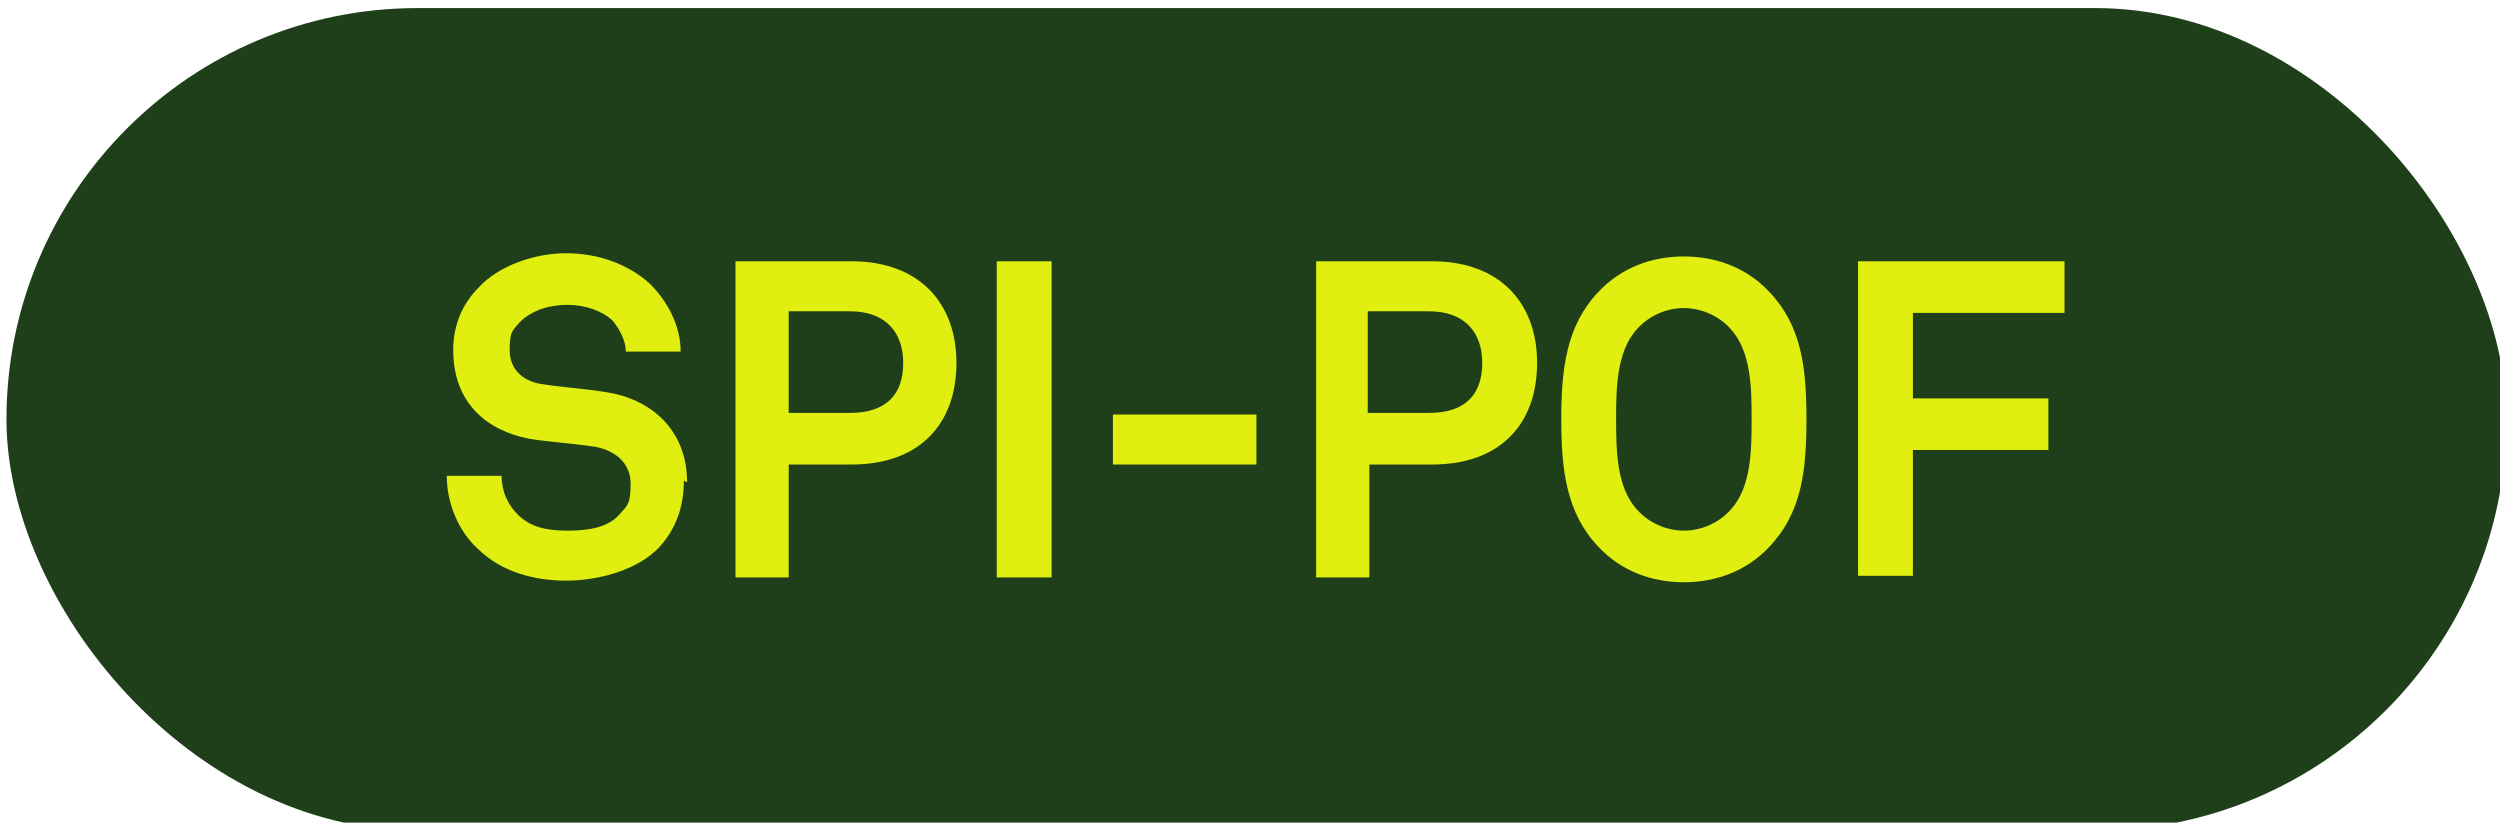
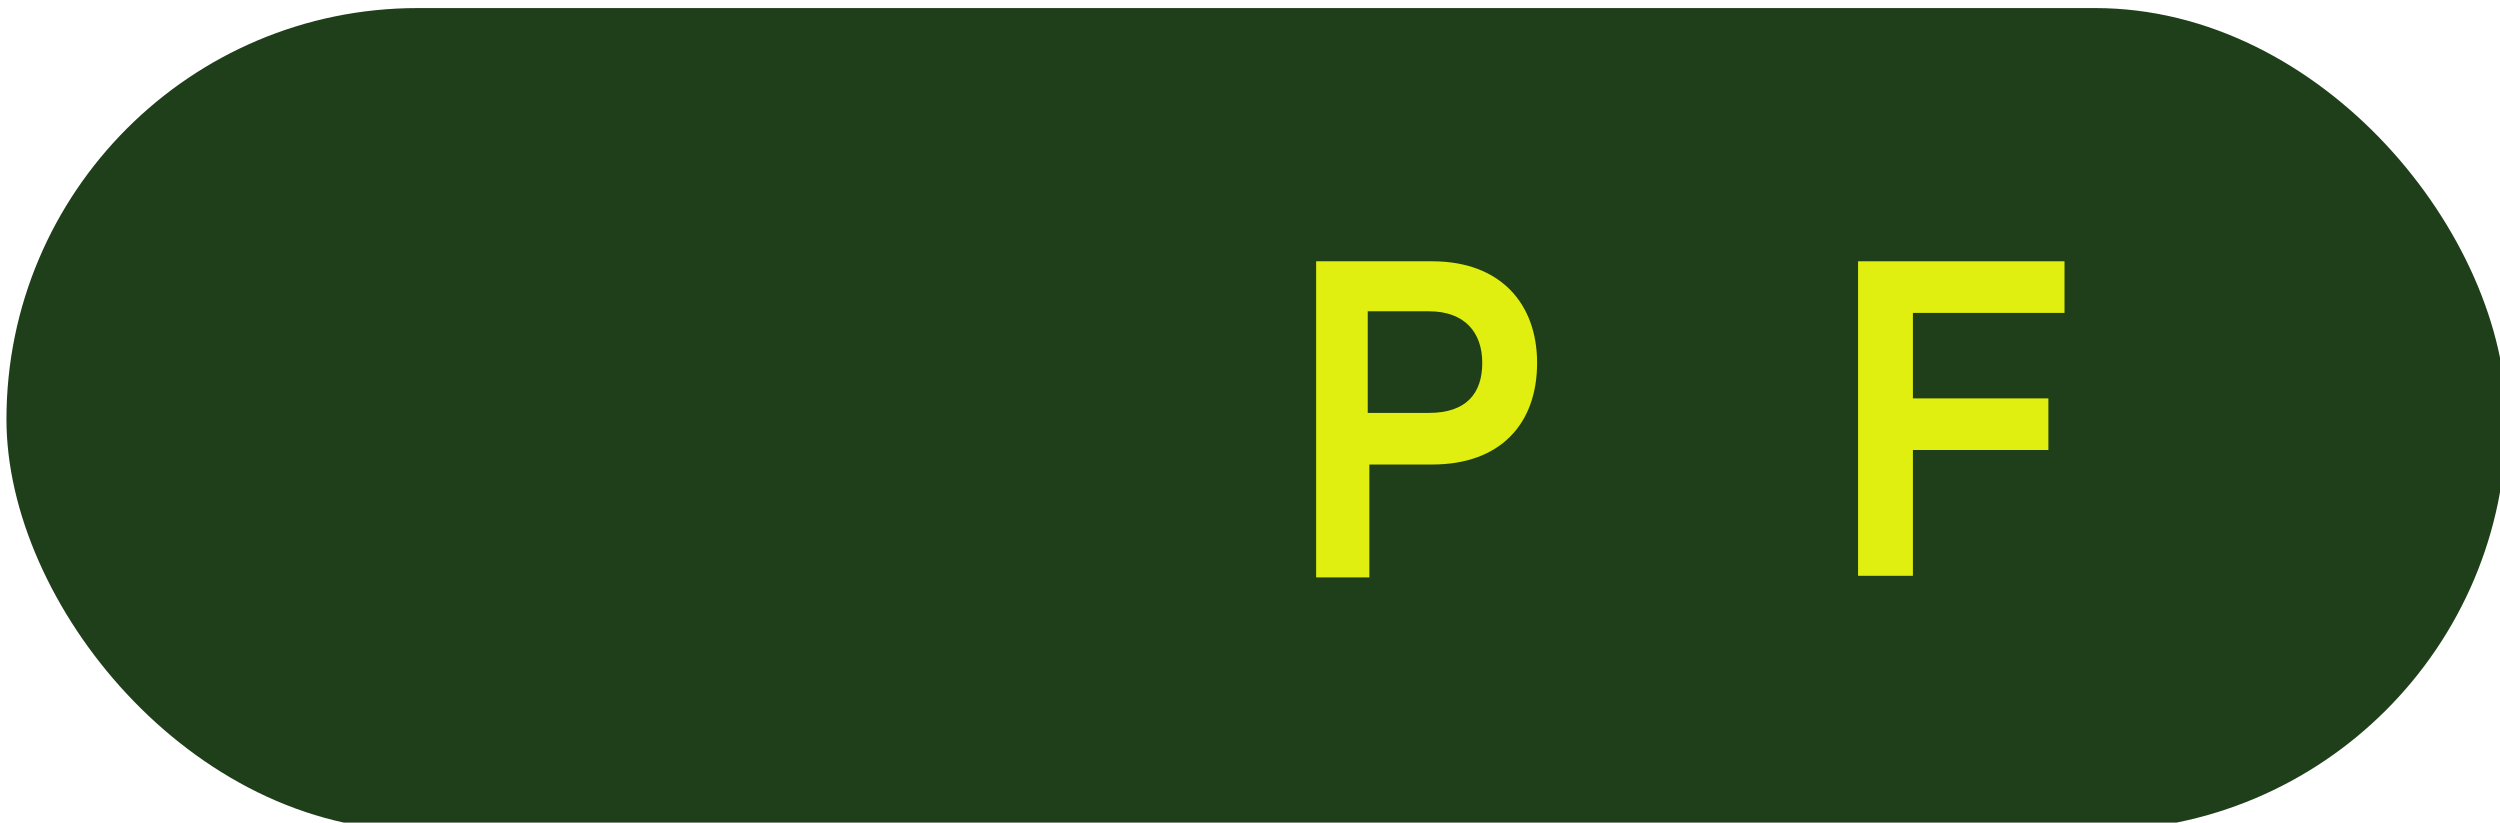
<svg xmlns="http://www.w3.org/2000/svg" id="Calque_1" version="1.1" viewBox="0 0 155 51">
  <defs>
    <style>
      .st0 {
        fill: #1e3f1a;
      }

      .st1 {
        fill: #e0ef0f;
      }
    </style>
  </defs>
  <rect class="st0" x=".4" y=".5" width="155" height="51" rx="25.5" ry="25.5" />
  <g>
-     <path class="st1" d="M42.6,29.9c0-3.3-2.3-5.2-5.1-5.6-1.2-.2-2.8-.3-4-.5-1.1-.2-1.9-.9-1.9-2.1s.2-1.2.6-1.7c.8-.8,1.9-1.1,3-1.1s2.2.4,2.8,1c.4.5.8,1.2.8,1.9h3.4c0-1.6-.8-3.1-1.9-4.2-1.3-1.2-3.2-1.9-5.2-1.9s-4.2.8-5.4,2.1c-1,1-1.6,2.3-1.6,3.9,0,3.3,2.1,5,4.7,5.5,1.2.2,2.8.3,4.1.5,1.1.2,2.2.9,2.2,2.3s-.3,1.4-.7,1.9c-.7.8-1.9,1-3.2,1s-2.3-.2-3.1-1c-.6-.6-1-1.4-1-2.4h-3.4c0,1.8.8,3.5,1.9,4.5,1.5,1.5,3.6,2,5.5,2s4.4-.6,5.8-2.1c.9-1,1.5-2.3,1.5-4.1" />
-     <path class="st1" d="M56,22.5c0,1.9-1,3.1-3.3,3.1h-3.8v-6.3h3.8c2.2,0,3.3,1.3,3.3,3.2M59.3,22.5c0-3.7-2.3-6.3-6.5-6.3h-7.2v19.6h3.3v-7h3.9c4.2,0,6.5-2.5,6.5-6.3" />
-     <rect class="st1" x="61.8" y="16.2" width="3.4" height="19.6" />
-     <rect class="st1" x="69" y="25.7" width="8.9" height="3.1" />
    <path class="st1" d="M91.9,22.5c0,1.9-1,3.1-3.3,3.1h-3.8v-6.3h3.8c2.2,0,3.3,1.3,3.3,3.2M95.3,22.5c0-3.7-2.3-6.3-6.5-6.3h-7.2v19.6h3.3v-7h3.9c4.2,0,6.5-2.5,6.5-6.3" />
-     <path class="st1" d="M108.6,26c0,1.8,0,4.2-1.3,5.6-.7.8-1.8,1.3-2.9,1.3s-2.2-.5-2.9-1.3c-1.3-1.4-1.3-3.8-1.3-5.6s0-4.2,1.3-5.6c.7-.8,1.8-1.3,2.9-1.3s2.2.5,2.9,1.3c1.3,1.4,1.3,3.8,1.3,5.6M112,26c0-3.2-.3-5.8-2.3-7.9-1.4-1.5-3.3-2.2-5.3-2.2s-3.9.7-5.3,2.2c-2,2.1-2.3,4.8-2.3,7.9s.3,5.8,2.3,7.9c1.4,1.5,3.3,2.2,5.3,2.2s3.9-.7,5.3-2.2c2-2.1,2.3-4.7,2.3-7.9" />
    <polygon class="st1" points="128 19.4 128 16.2 115.2 16.2 115.2 35.7 118.6 35.7 118.6 27.9 127 27.9 127 24.7 118.6 24.7 118.6 19.4 128 19.4" />
  </g>
</svg>